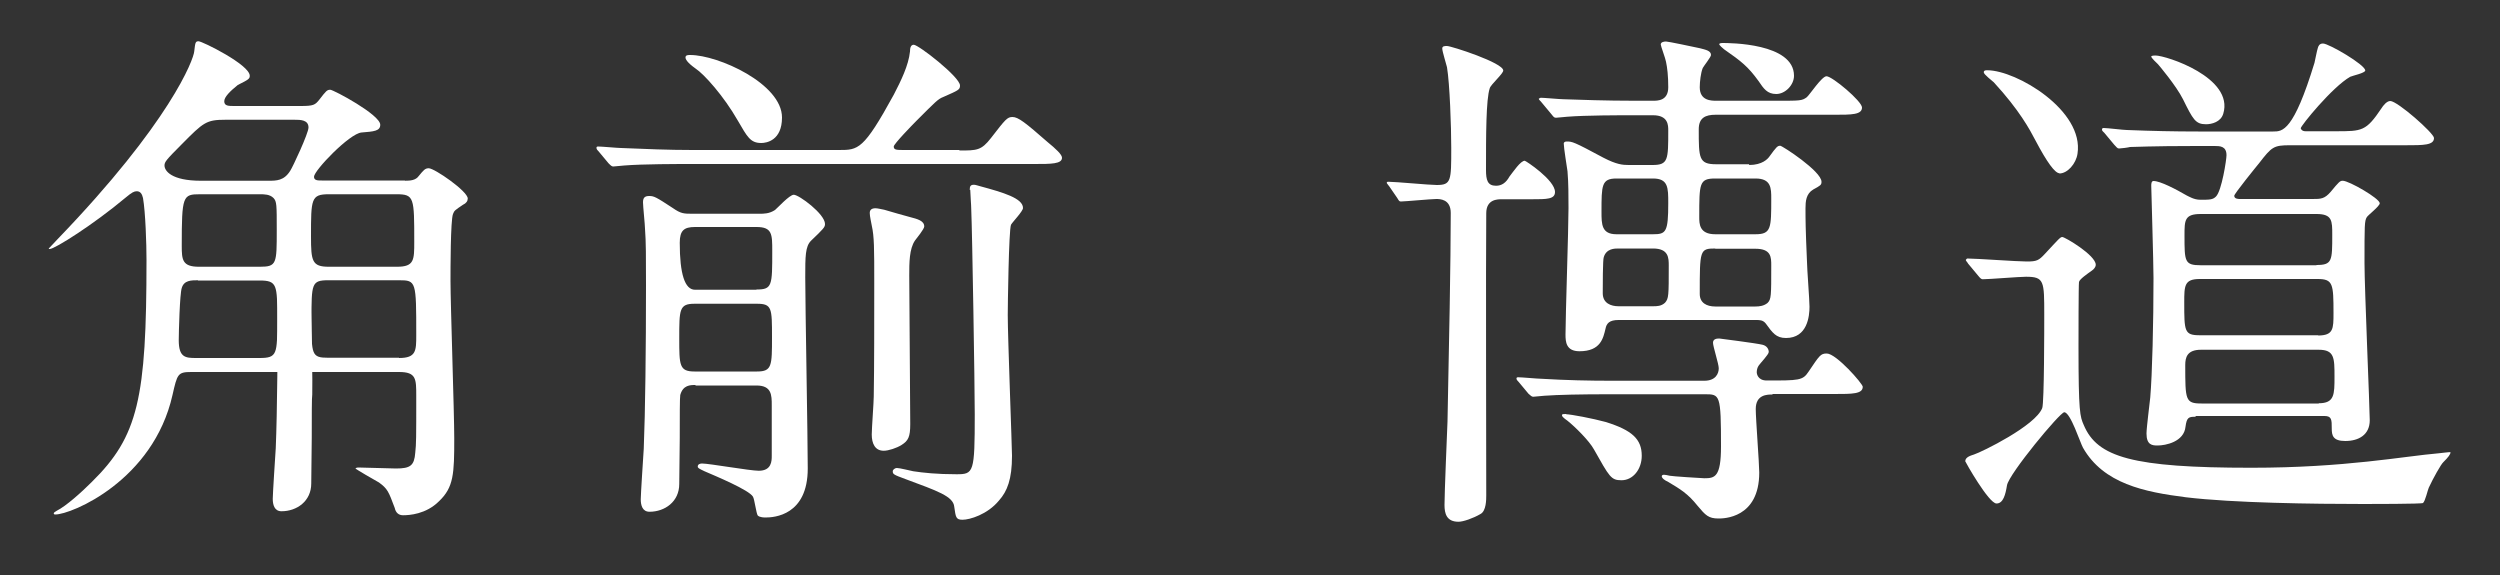
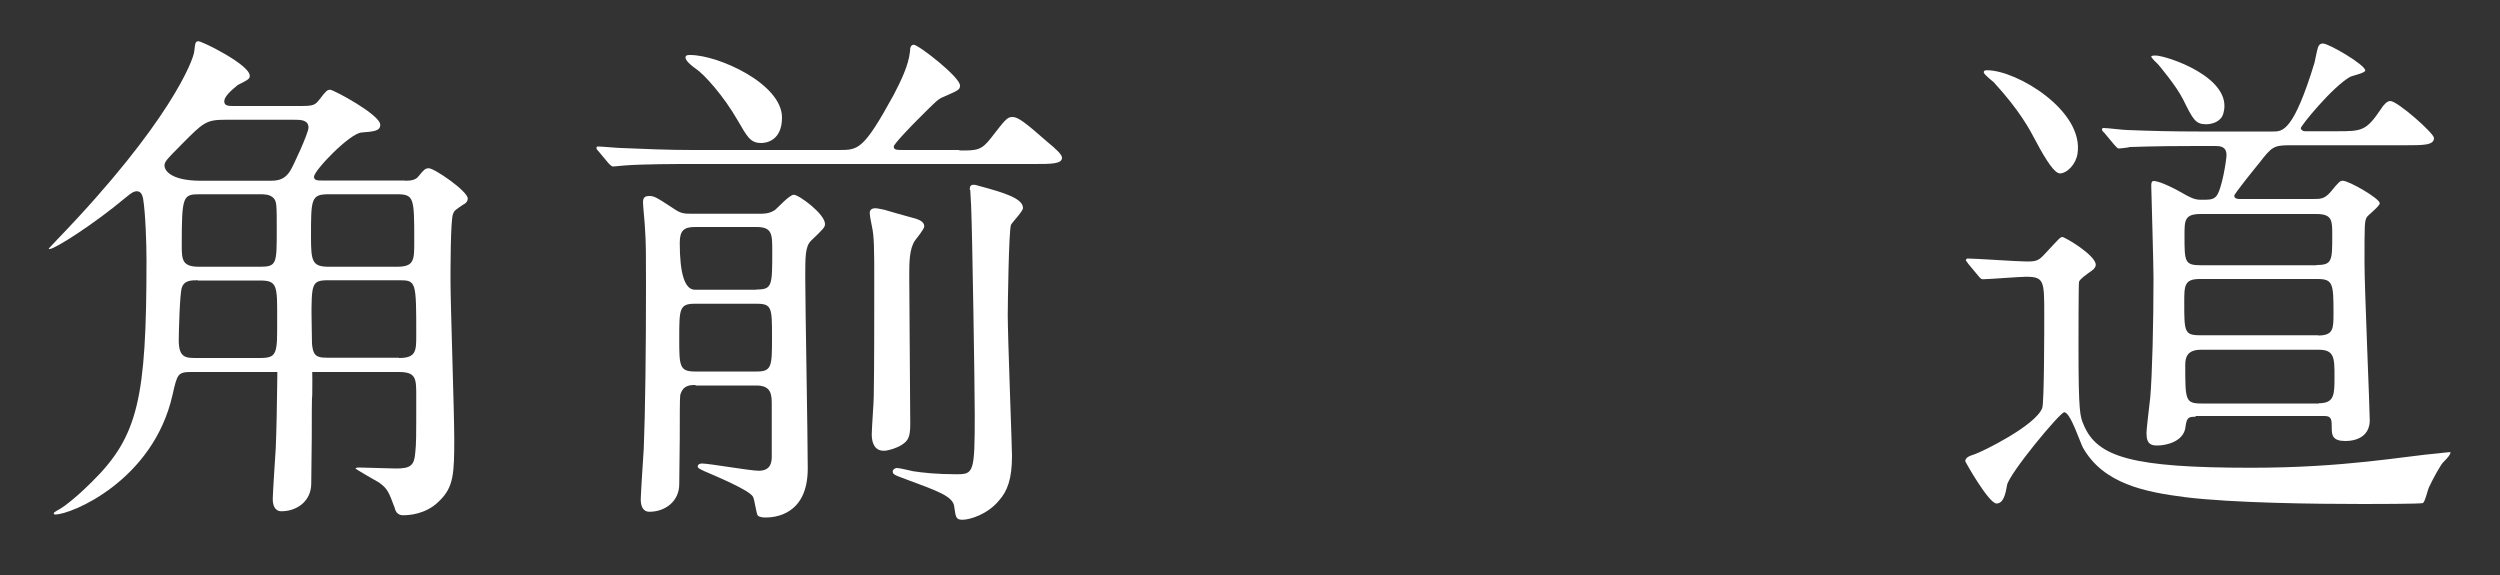
<svg xmlns="http://www.w3.org/2000/svg" id="_レイヤー_1" data-name="レイヤー_1" width="100" height="23" viewBox="0 0 100 23">
  <rect x="0" y="0" width="100" height="23" fill="#333333" stroke="none" />
  <defs>
    <style>
      .cls-1 {
        fill: #fff;
      }
    </style>
  </defs>
  <g>
    <path class="cls-1" d="M16.19,7.23c.23,0,.44-.02.56-.19.19-.23.25-.31.4-.31.23,0,1.56.92,1.56,1.21,0,.1-.06.19-.19.25-.31.21-.35.23-.4.37-.1.25-.1,2.21-.1,2.69,0,.9.15,5.28.15,6.28,0,1.42-.02,1.96-.61,2.52-.52.52-1.19.56-1.44.56-.17,0-.29-.1-.33-.29-.25-.67-.29-.77-.63-1.02-.15-.08-.94-.54-.94-.56,0-.02.06-.04.12-.04.23,0,1.27.04,1.5.04.58,0,.73-.12.77-.63.04-.37.04-.56.04-2.27,0-.69,0-.96-.69-.96H7.65c-.54,0-.56.08-.75.92-.77,3.42-4.04,4.78-4.69,4.78-.04,0-.06-.02-.06-.04,0-.04.04-.06.12-.11.38-.19,1-.75,1.4-1.15,1.86-1.83,2.19-3.34,2.19-8.88,0-.63-.04-1.9-.14-2.48-.04-.17-.11-.27-.25-.27-.1,0-.19.04-.44.25-1.29,1.08-2.84,2.06-3.04,2.06-.02,0-.04,0-.04-.02.12-.12.29-.31.35-.37C6.81,4.89,7.75,2.37,7.77,2.05c.04-.33.04-.4.17-.4.15,0,2.05.94,2.05,1.38,0,.12-.04.15-.48.37-.31.25-.54.48-.54.65,0,.19.17.19.4.19h2.65c.52,0,.58-.04.75-.25.27-.35.31-.4.44-.4s2,1,2,1.4c0,.25-.25.27-.75.31-.48.04-1.9,1.52-1.9,1.77,0,.15.15.15.31.15h3.34ZM9.02,4.79c-.77,0-.88.1-1.75.98-.63.63-.69.71-.69.85,0,.21.27.61,1.46.61h2.69c.33,0,.63,0,.88-.4.1-.15.73-1.5.73-1.73,0-.31-.33-.31-.56-.31h-2.75ZM7.92,11.21c-.27,0-.56,0-.65.31-.08.23-.12,1.79-.12,2.09,0,.69.27.71.69.71h2.54c.71,0,.71-.15.71-1.54s0-1.56-.71-1.56h-2.46ZM8,7.77c-.69,0-.73.06-.73,2.06,0,.56.02.84.69.84h2.44c.67,0,.67-.13.67-1.46,0-1.02,0-1.15-.13-1.29-.15-.15-.37-.15-.54-.15h-2.4ZM15.88,10.67c.69,0,.69-.27.69-1,0-1.77,0-1.9-.71-1.9h-2.71c-.71,0-.71.19-.71,1.69,0,.98.04,1.21.71,1.21h2.73ZM15.96,14.32c.69,0,.69-.29.69-.92,0-2.15,0-2.19-.69-2.19h-2.83c-.67,0-.67.14-.67,1.56s0,1.54.67,1.54h2.83Z" />
    <path class="cls-1" d="M38.37,6.02c.71,0,.88,0,1.27-.5.58-.75.65-.84.86-.84.23,0,.52.23,1.4,1,.33.27.58.5.58.63,0,.25-.44.25-1.1.25h-13.76c-.48,0-1.92,0-2.65.06-.06,0-.37.04-.44.04-.06,0-.1-.04-.19-.13l-.4-.48c-.08-.08-.08-.1-.08-.15,0-.02.02-.04.06-.04.15,0,.79.06.92.06.96.04,1.9.08,2.86.08h5.86c.77,0,.98,0,2.19-2.21.29-.56.59-1.17.65-1.73,0-.12.02-.27.15-.27.19,0,1.85,1.29,1.85,1.63,0,.17-.06.19-.67.46-.21.08-.31.19-1.08.96-.15.15-.9.92-.9,1.02,0,.14.11.14.44.14h2.19ZM27.82,15.4c-.21,0-.5,0-.61.4-.02.08-.02.92-.02,1.73,0,.27-.02,1.54-.02,1.83,0,.71-.58,1.11-1.19,1.11-.29,0-.35-.27-.35-.5,0-.19.1-1.71.12-2.02.06-1.46.09-4.02.09-6.53,0-1.15,0-1.75-.04-2.27,0-.15-.08-.9-.08-1.06,0-.19.08-.25.25-.25.19,0,.27.04.94.48.33.23.44.23.81.23h2.65c.19,0,.4,0,.63-.15.1-.08.58-.61.75-.61.21,0,1.25.77,1.25,1.17,0,.13-.06.19-.56.67-.23.23-.23.63-.23,1.46,0,1.09.1,6.44.1,7.65,0,1.88-1.35,1.96-1.69,1.96-.04,0-.23,0-.31-.08-.06-.08-.13-.65-.19-.75-.15-.27-1.5-.83-1.94-1.02-.23-.11-.27-.13-.27-.19,0-.1.11-.12.17-.12.29,0,1.92.29,2.27.29.52,0,.52-.4.52-.6v-2.02c0-.4,0-.79-.61-.79h-2.44ZM27.78,12.15c-.61,0-.61.23-.61,1.38,0,1.08,0,1.33.61,1.33h2.5c.6,0,.6-.23.6-1.38s0-1.33-.6-1.33h-2.5ZM30.26,11.58c.63,0,.63-.15.63-1.54,0-.67,0-.96-.63-.96h-2.46c-.44,0-.61.14-.61.63q0,1.88.61,1.88h2.46ZM30.45,5.72c-.44,0-.56-.25-.94-.9-.56-.98-1.35-1.86-1.69-2.08-.35-.25-.4-.38-.4-.44,0-.1.1-.1.19-.1,1.12,0,3.67,1.15,3.67,2.5,0,.92-.62,1.02-.83,1.02ZM36.39,8.68c.31.08.58.15.58.38,0,.1-.31.48-.37.56-.23.33-.23.9-.23,1.4,0,.94.04,5.09.04,5.94,0,.52-.08.67-.35.84-.19.12-.52.23-.71.23-.35,0-.48-.29-.48-.65,0-.25.08-1.29.08-1.52.02-1.17.02-3.02.02-4.53,0-1.4,0-1.86-.1-2.31-.02-.12-.08-.37-.08-.5s.08-.19.23-.19c.09,0,.23.04.35.06.19.06.94.27,1.02.29ZM38.79,7.6c0-.14.02-.21.17-.21.06,0,.17.04.25.06.92.25,1.71.48,1.71.87,0,.13-.42.56-.48.67-.09.21-.13,3.29-.13,3.61,0,.88.17,5.3.17,5.63,0,.94-.19,1.42-.52,1.79-.46.56-1.17.77-1.46.77-.27,0-.27-.11-.33-.52-.04-.42-.67-.63-1.96-1.11-.46-.17-.5-.19-.5-.31,0-.06.08-.13.17-.13.11,0,.54.11.65.13.4.06.94.12,1.73.12.69,0,.73-.06.73-2.4,0-1.12-.1-7.26-.14-8.19,0-.17-.04-.65-.04-.79Z" />
-     <path class="cls-1" d="M55.55,7.43c-.06-.08-.08-.1-.08-.12,0-.04.04-.04.06-.04.29,0,1.65.13,1.94.13.58,0,.58-.17.58-1.48,0-.85-.06-2.57-.17-3.23-.02-.1-.19-.63-.19-.75,0-.1.1-.1.19-.1.17,0,2.25.67,2.25.98,0,.13-.5.56-.54.71-.15.44-.15,1.88-.15,3.27,0,.4.06.63.4.63.23,0,.4-.12.54-.37.15-.19.44-.63.61-.63.04,0,1.21.77,1.21,1.25,0,.29-.33.29-.92.29h-1.21c-.17,0-.62,0-.62.56-.02,1.79,0,10.2,0,11.28,0,.17,0,.63-.23.75-.29.17-.69.31-.88.31-.48,0-.56-.33-.56-.67,0-.48.1-2.82.12-3.34.06-2.88.13-6.49.13-8.34,0-.56-.44-.56-.58-.56-.19,0-1.27.1-1.42.1-.06,0-.08-.04-.14-.14l-.33-.48ZM70.9,15.78c-.21,0-.67,0-.67.58,0,.4.14,2.19.14,2.54,0,1.84-1.44,1.84-1.63,1.84-.4,0-.52-.13-.83-.5-.4-.5-.69-.67-1.21-.98-.06-.02-.23-.12-.23-.21,0-.04.04-.06.09-.06s.14.02.23.04c.06.02,1.31.1,1.38.1.42,0,.67-.04.67-1.27,0-2.09-.04-2.09-.65-2.09h-3.77c-1.23,0-2.09.02-2.65.06-.06,0-.37.04-.44.04-.06,0-.1-.04-.19-.12l-.4-.48c-.08-.08-.08-.1-.08-.14,0-.02.02-.04.06-.04.15,0,.79.06.92.06,1.02.06,1.9.08,2.88.08h3.65c.46,0,.58-.29.58-.5,0-.17-.23-.87-.23-1.02s.14-.17.25-.17c0,0,1.5.19,1.73.25.17.04.25.17.25.29,0,.1-.35.46-.4.54-.06.08-.08.19-.08.27,0,.06.04.33.4.33,1.29,0,1.44,0,1.67-.35.44-.65.48-.73.73-.73.38,0,1.44,1.21,1.44,1.33,0,.29-.42.29-1.13.29h-2.48ZM69.96,6.6c.54,0,.75-.25.81-.33.29-.4.33-.44.44-.44.08,0,1.65,1.02,1.65,1.44,0,.13-.04.15-.33.31-.29.17-.31.48-.31.75,0,.46,0,.79.06,2.15,0,.25.1,1.52.1,1.79,0,.37-.08,1.25-.94,1.25-.4,0-.54-.21-.81-.58-.11-.14-.25-.14-.38-.14h-5.51c-.37,0-.48.14-.52.35-.09.37-.19.9-1.04.9-.54,0-.56-.38-.56-.67,0-.71.12-4.23.12-5.05,0-.46,0-1.02-.04-1.48-.02-.15-.15-.94-.15-1.11,0-.04.04-.08.11-.08.23,0,.27,0,1.48.65.52.27.77.29,1,.29h.96c.63,0,.63-.21.63-1.38,0-.21,0-.61-.61-.61h-.81c-.5,0-1.9,0-2.63.06-.06,0-.37.04-.44.04-.08,0-.1-.04-.19-.15l-.4-.48q-.1-.1-.1-.13s.06-.04.08-.04c.13,0,.77.06.92.06.61.02,1.67.06,2.86.06h.71c.19,0,.61,0,.61-.54,0-.46-.04-.79-.09-1.02-.02-.13-.21-.63-.21-.69,0-.1.13-.12.21-.12.09,0,1.08.21,1.36.27.23.06.44.1.44.27,0,.08-.29.44-.33.52-.08.19-.12.56-.12.77,0,.54.46.54.67.54h2.46c.88,0,.96,0,1.15-.14.12-.1.6-.84.79-.84.23,0,1.42,1,1.42,1.25,0,.29-.42.29-1.1.29h-4.76c-.4,0-.67.12-.67.58,0,1.15,0,1.4.69,1.4h1.33ZM62.64,16.57c.19,0,1.08.17,1.59.31,1.06.33,1.44.69,1.44,1.35,0,.54-.35.98-.81.98-.42,0-.48-.13-1.1-1.23-.19-.35-.77-.92-1.06-1.15-.17-.12-.25-.19-.21-.25,0-.02.12-.02.17-.02ZM64.66,7.14c-.6,0-.6.27-.6,1.33,0,.5,0,.9.6.9h1.46c.52,0,.61-.08.61-1.25,0-.61,0-.98-.61-.98h-1.46ZM64.73,9.94c-.14,0-.48,0-.58.35-.04.08-.04,1.17-.04,1.44,0,.4.33.52.63.52h1.38c.15,0,.33,0,.48-.14.15-.17.15-.29.15-1.48,0-.31,0-.69-.63-.69h-1.38ZM68.61,7.14c-.64,0-.64.19-.64,1.54,0,.27,0,.69.64.69h1.61c.63,0,.63-.25.63-1.42,0-.42,0-.81-.63-.81h-1.61ZM68.61,9.94c-.62,0-.62.06-.62,1.82,0,.35.27.5.62.5h1.61c.15,0,.33-.02.48-.14.15-.15.15-.27.15-1.5,0-.33,0-.67-.63-.67h-1.61ZM68.9,1.72c.27,0,2.86,0,2.86,1.31,0,.37-.35.73-.71.73s-.5-.21-.71-.52c-.42-.58-.69-.79-1.38-1.27-.02-.02-.21-.17-.19-.21.02-.04.11-.04.13-.04Z" />
    <path class="cls-1" d="M78.71,10.52q-.08-.1-.08-.12s.04-.06.06-.06c.35,0,2,.12,2.38.12.4,0,.48-.04.73-.31.54-.58.61-.67.69-.67.11,0,1.34.73,1.34,1.11,0,.1-.09.19-.15.23-.21.15-.5.35-.52.46-.02.11-.02,2.27-.02,2.61,0,2.61.06,2.77.21,3.11.54,1.29,1.94,1.71,6.7,1.71,3.77,0,6.09-.46,7.51-.58.04,0,.46-.06.46-.04,0,.08-.08.19-.29.4-.09.08-.4.63-.58,1.02-.04.08-.14.54-.23.61-.02.04-2.15.04-2.38.04-1.96,0-5.21-.04-7.11-.27-1.65-.21-3.29-.54-4.11-1.98-.11-.19-.5-1.42-.75-1.42-.17,0-2.21,2.46-2.29,2.92-.06.37-.15.73-.42.73-.31,0-1.25-1.67-1.25-1.69,0-.17.23-.23.35-.27.31-.1,2.46-1.15,2.73-1.86.08-.23.08-3.25.08-3.73,0-1.35,0-1.52-.73-1.52-.27,0-1.48.1-1.73.1-.06,0-.1-.04-.19-.15l-.4-.48ZM82.38,6.93q-.27,0-.96-1.31c-.23-.44-.64-1.21-1.67-2.33-.06-.06-.4-.31-.4-.4s.12-.08.14-.08c1.17,0,3.88,1.61,3.61,3.34-.06.4-.4.79-.73.79ZM87.82,16.67c-.27,0-.35.02-.4.4-.06.6-.79.75-1.12.75-.21,0-.44-.02-.44-.48,0-.23.13-1.23.15-1.44.08-.94.13-3,.13-4.78,0-.58-.09-3.59-.09-3.69,0-.06,0-.19.09-.19.27,0,.9.33,1.33.58.09.04.29.17.54.17.38,0,.5,0,.63-.13.23-.23.42-1.48.42-1.65,0-.37-.27-.37-.48-.37h-.73c-1.84,0-2.44.04-2.65.04-.06.02-.37.06-.44.06s-.1-.06-.19-.15l-.4-.48c-.09-.08-.09-.1-.09-.13,0-.04.02-.06.07-.06.14,0,.79.08.92.08,1.02.04,1.9.06,2.86.06h3c.37,0,.81,0,1.65-2.75.02-.08.1-.5.13-.58.02-.08.06-.19.21-.19.23,0,1.69.85,1.69,1.08,0,.1-.52.21-.6.25-.71.4-1.98,1.96-1.98,2.06,0,.02.04.12.19.12h1.21c1.06,0,1.21,0,1.83-.92.06-.1.21-.29.35-.29.29,0,1.75,1.29,1.75,1.48,0,.29-.42.29-1.13.29h-4.63c-.65,0-.73.06-1.23.71-.14.17-1,1.23-1,1.31,0,.13.17.13.23.13h2.9c.33,0,.48,0,.73-.29.33-.4.37-.44.48-.44.25,0,1.48.71,1.48.9,0,.12-.48.48-.52.56-.09.15-.09.31-.09,1.84,0,.98.21,5.84.21,6.28,0,.58-.44.83-.98.83-.5,0-.54-.23-.54-.5,0-.35,0-.5-.29-.5h-5.15ZM88.24,4.97c-.42,0-.52-.19-.92-1-.27-.54-.98-1.38-1-1.4-.06-.06-.27-.25-.27-.31,0-.04.15-.04.17-.04.42,0,3.15.88,2.71,2.33-.1.33-.46.42-.69.42ZM92.72,13.42c.62,0,.62-.27.62-.9,0-1.17-.02-1.36-.64-1.36h-4.71c-.62,0-.62.27-.62.94,0,1.15,0,1.31.62,1.31h4.74ZM92.66,10.6c.63,0,.63-.17.63-1.21,0-.56,0-.83-.63-.83h-4.63c-.65,0-.65.25-.65.86,0,1.04,0,1.19.65,1.19h4.63ZM92.75,16.13c.63,0,.63-.35.63-1.06,0-.75,0-1.08-.63-1.08h-4.71c-.56,0-.63.31-.63.61,0,1.4,0,1.54.65,1.54h4.69Z" />
  </g>
  <path class="cls-1" d="M12.49,15.78c-.02.08-.02.92-.02,1.73,0,.27-.02,1.54-.02,1.83,0,.71-.58,1.11-1.19,1.11-.29,0-.35-.27-.35-.5,0-.19.1-1.71.12-2.02.06-1.46.08-4.02.08-6.53,0-1.15.17-1.71.13-2.23,0-.15-.1-1.09-.1-1.25,0-.19.09-.25.25-.25.19,0,.12.19.79.63.2.37.34,6.54.31,7.49Z" />
</svg>